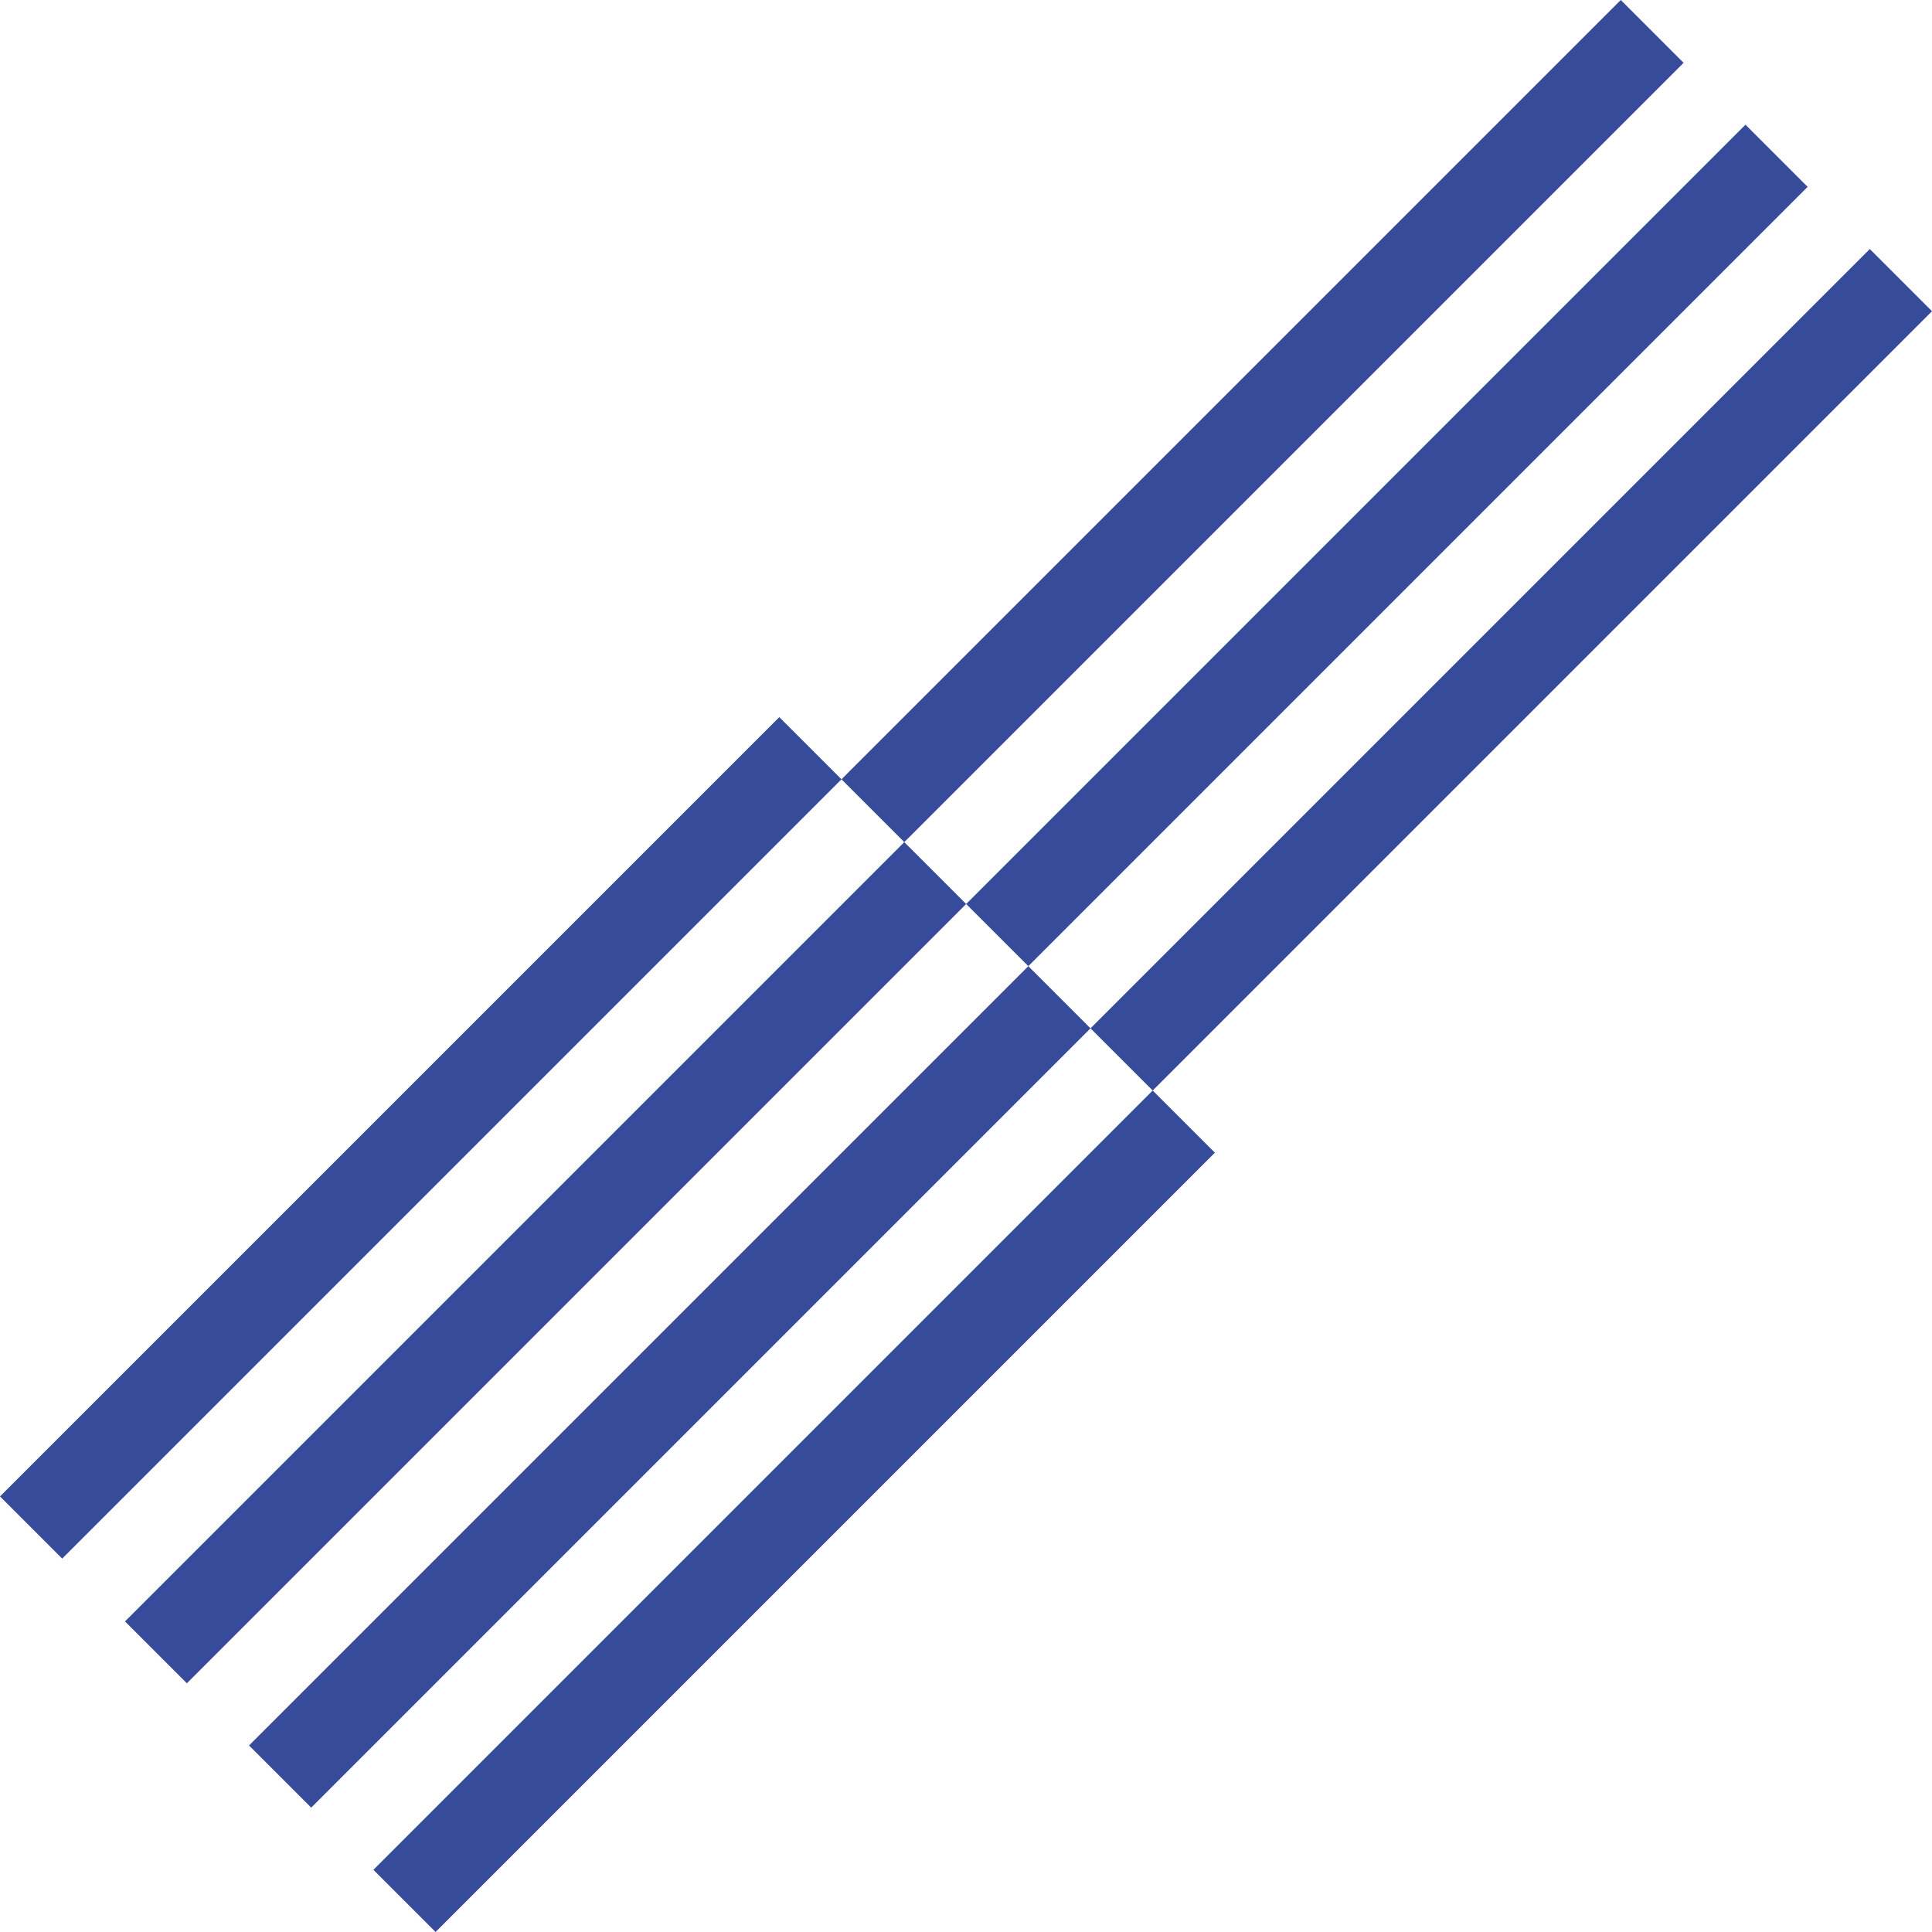
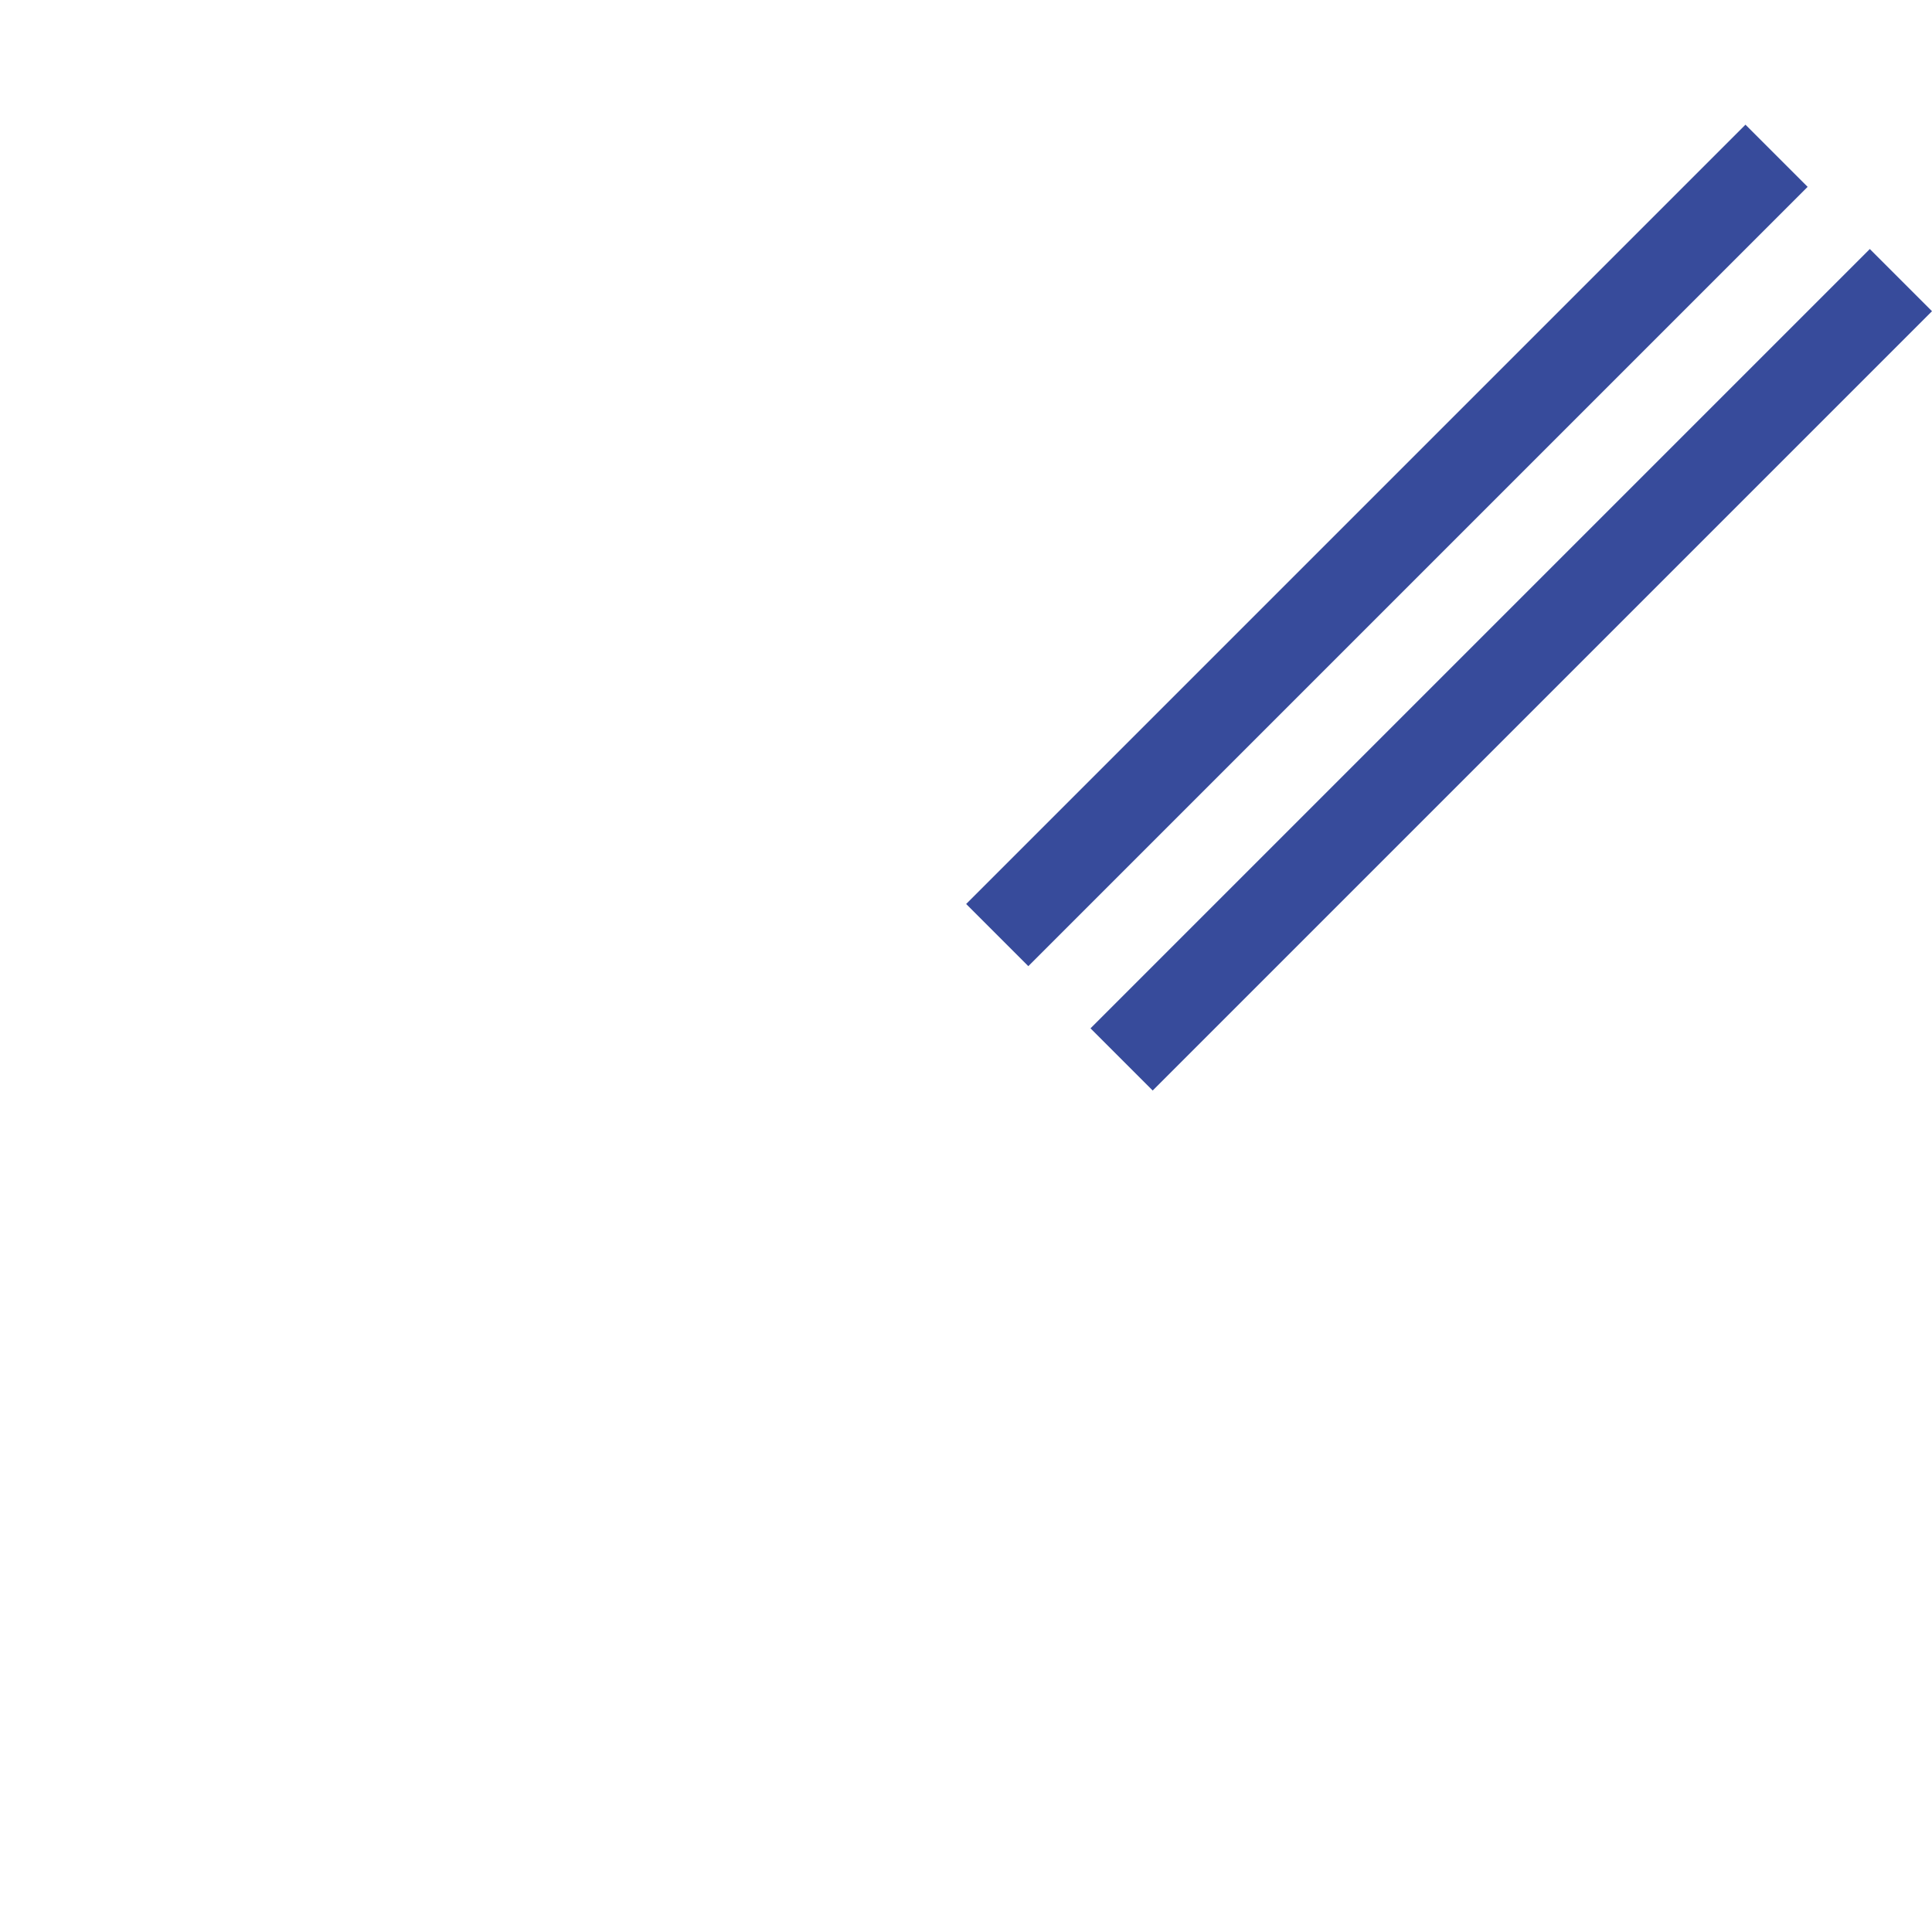
<svg xmlns="http://www.w3.org/2000/svg" width="2187" height="2187" viewBox="0 0 2187 2187" fill="none">
-   <rect x="882.164" y="811.778" width="99.54" height="1247.57" transform="rotate(45 882.164 811.778)" fill="#374B9B" />
-   <rect x="1023.66" y="953.271" width="99.029" height="1247.57" transform="rotate(45 1023.66 953.271)" fill="#374B9B" />
-   <rect x="1164.07" y="1093.68" width="99.54" height="1247.57" transform="rotate(45 1164.07 1093.68)" fill="#374B9B" />
-   <rect x="1304.84" y="1234.45" width="99.54" height="1247.57" transform="rotate(45 1304.84 1234.45)" fill="#374B9B" />
-   <rect x="1834.71" width="100.561" height="1247.57" transform="rotate(45 1834.71 0)" fill="#374B9B" />
  <rect x="1975.84" y="141.132" width="99.54" height="1247.57" transform="rotate(45 1975.84 141.132)" fill="#374B9B" />
  <rect x="2116.61" y="281.902" width="99.54" height="1247.57" transform="rotate(45 2116.61 281.902)" fill="#374B9B" />
</svg>